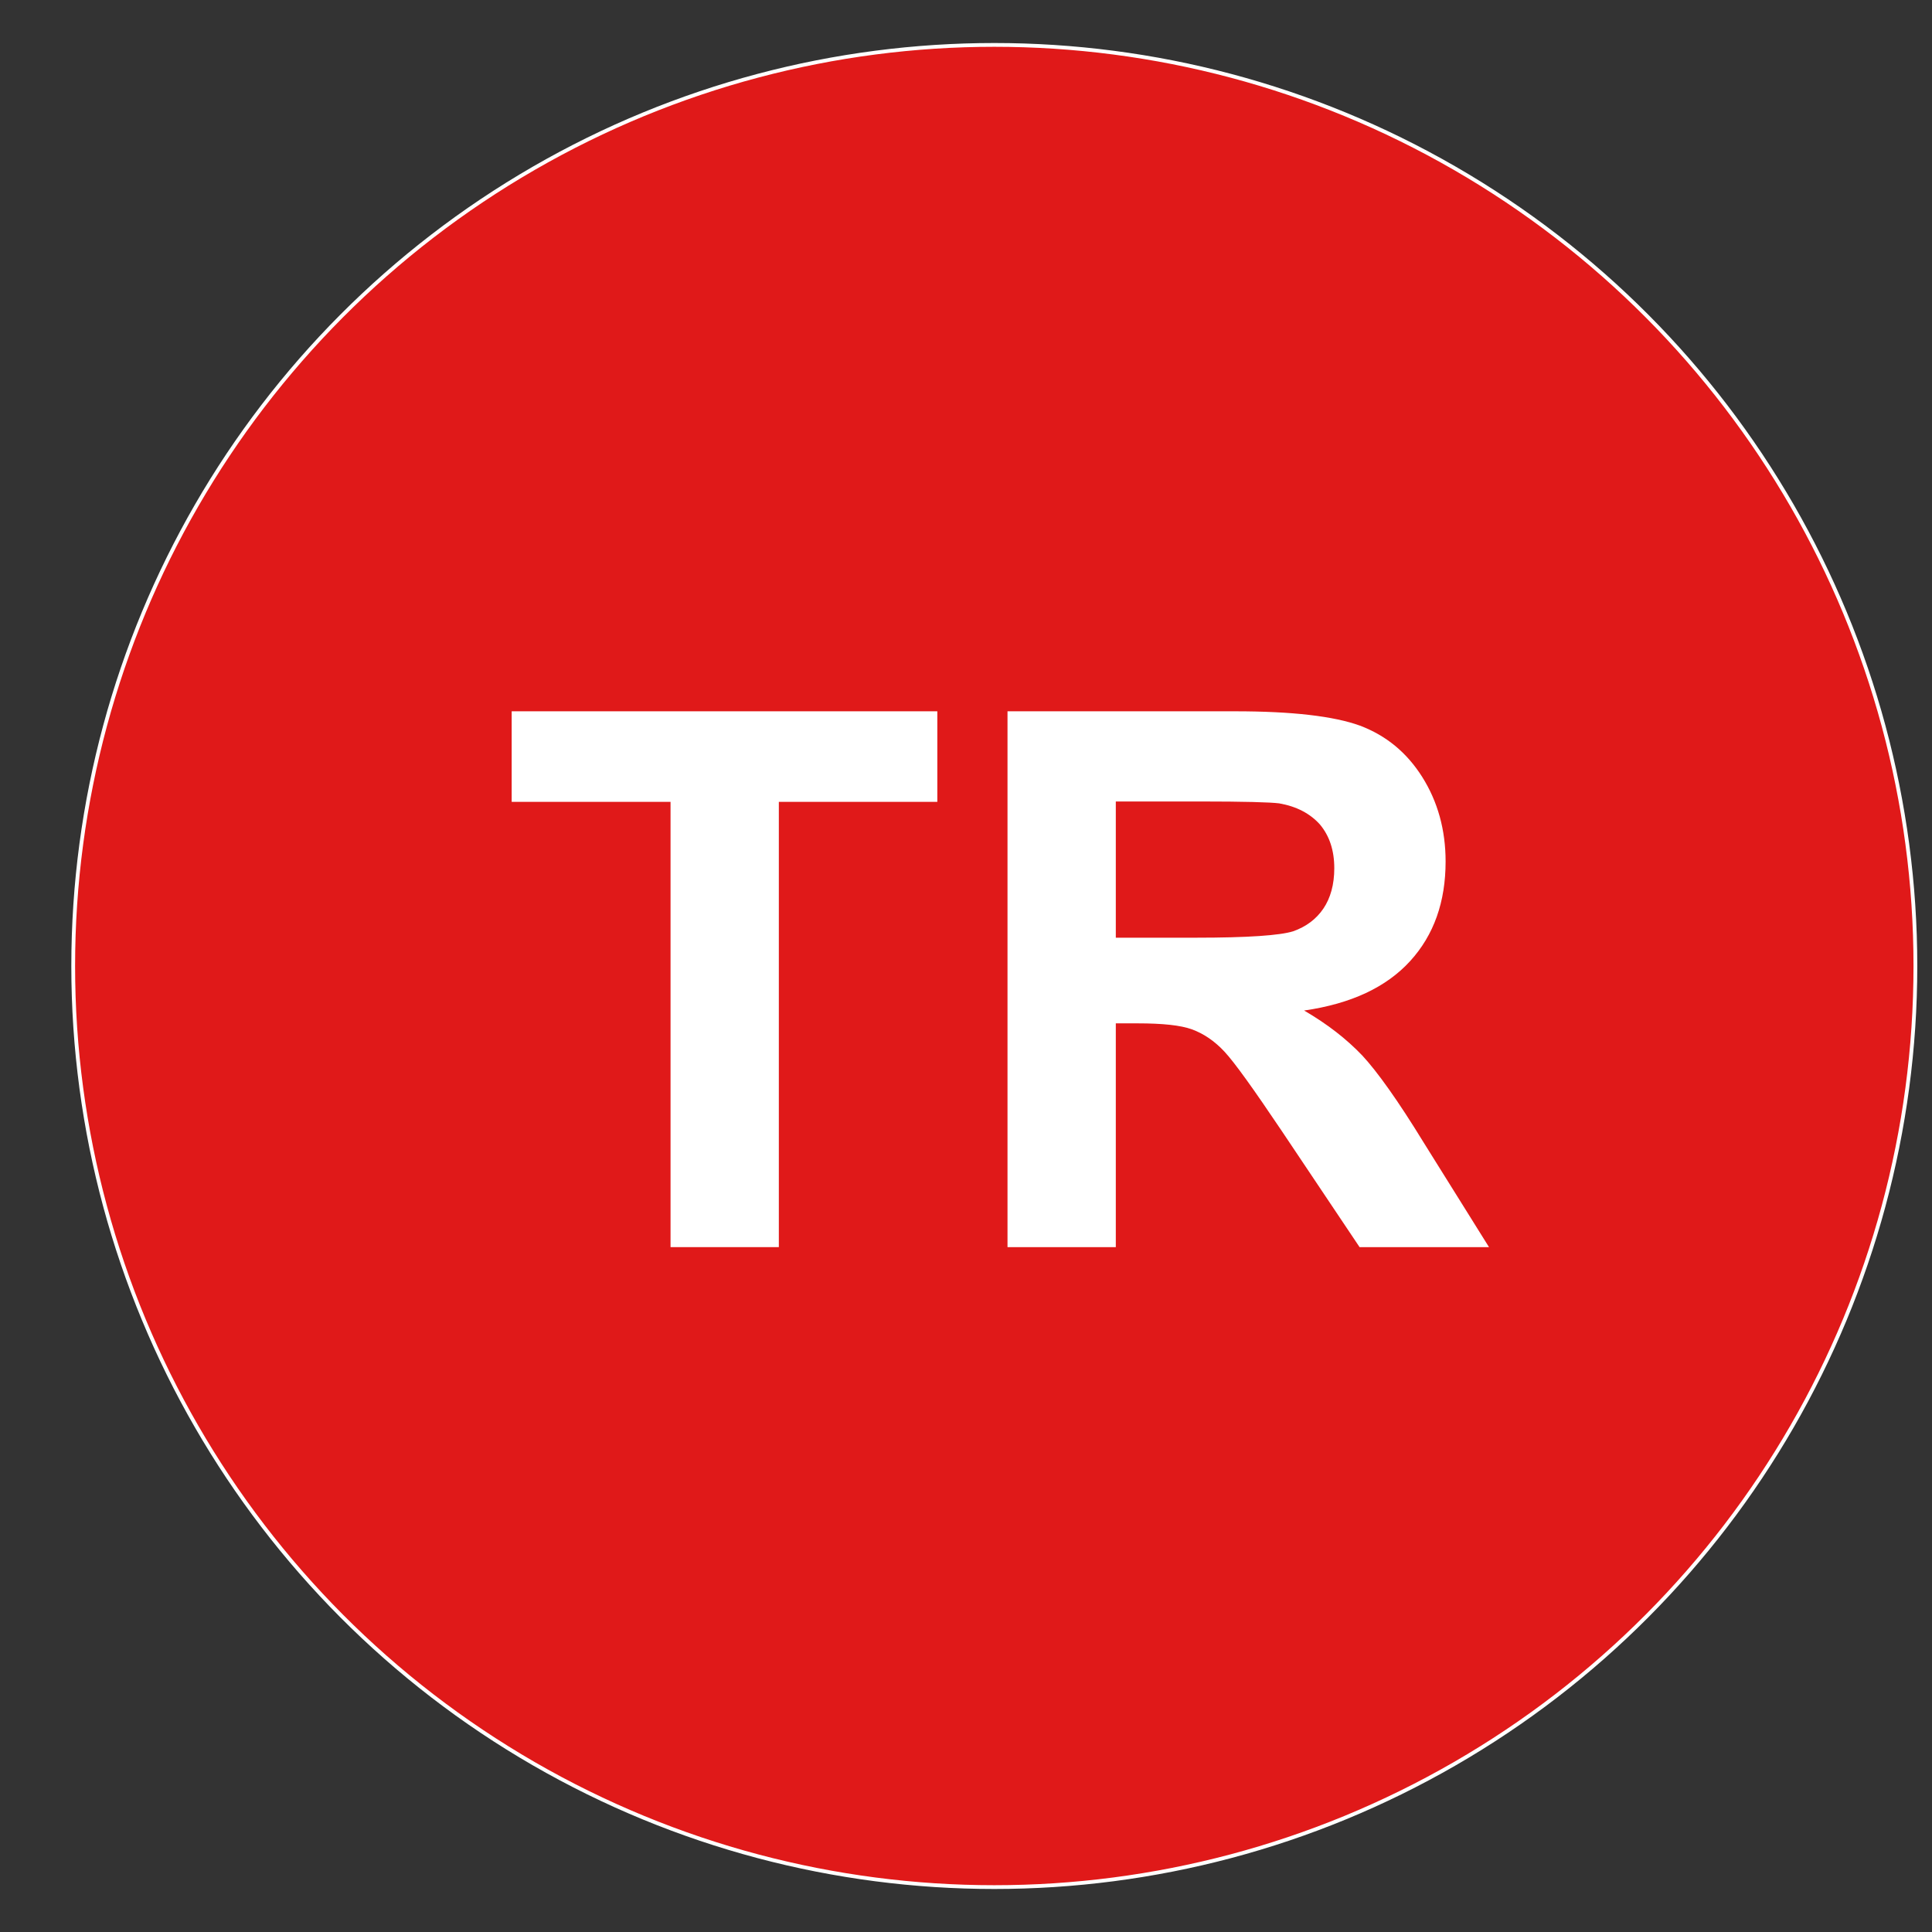
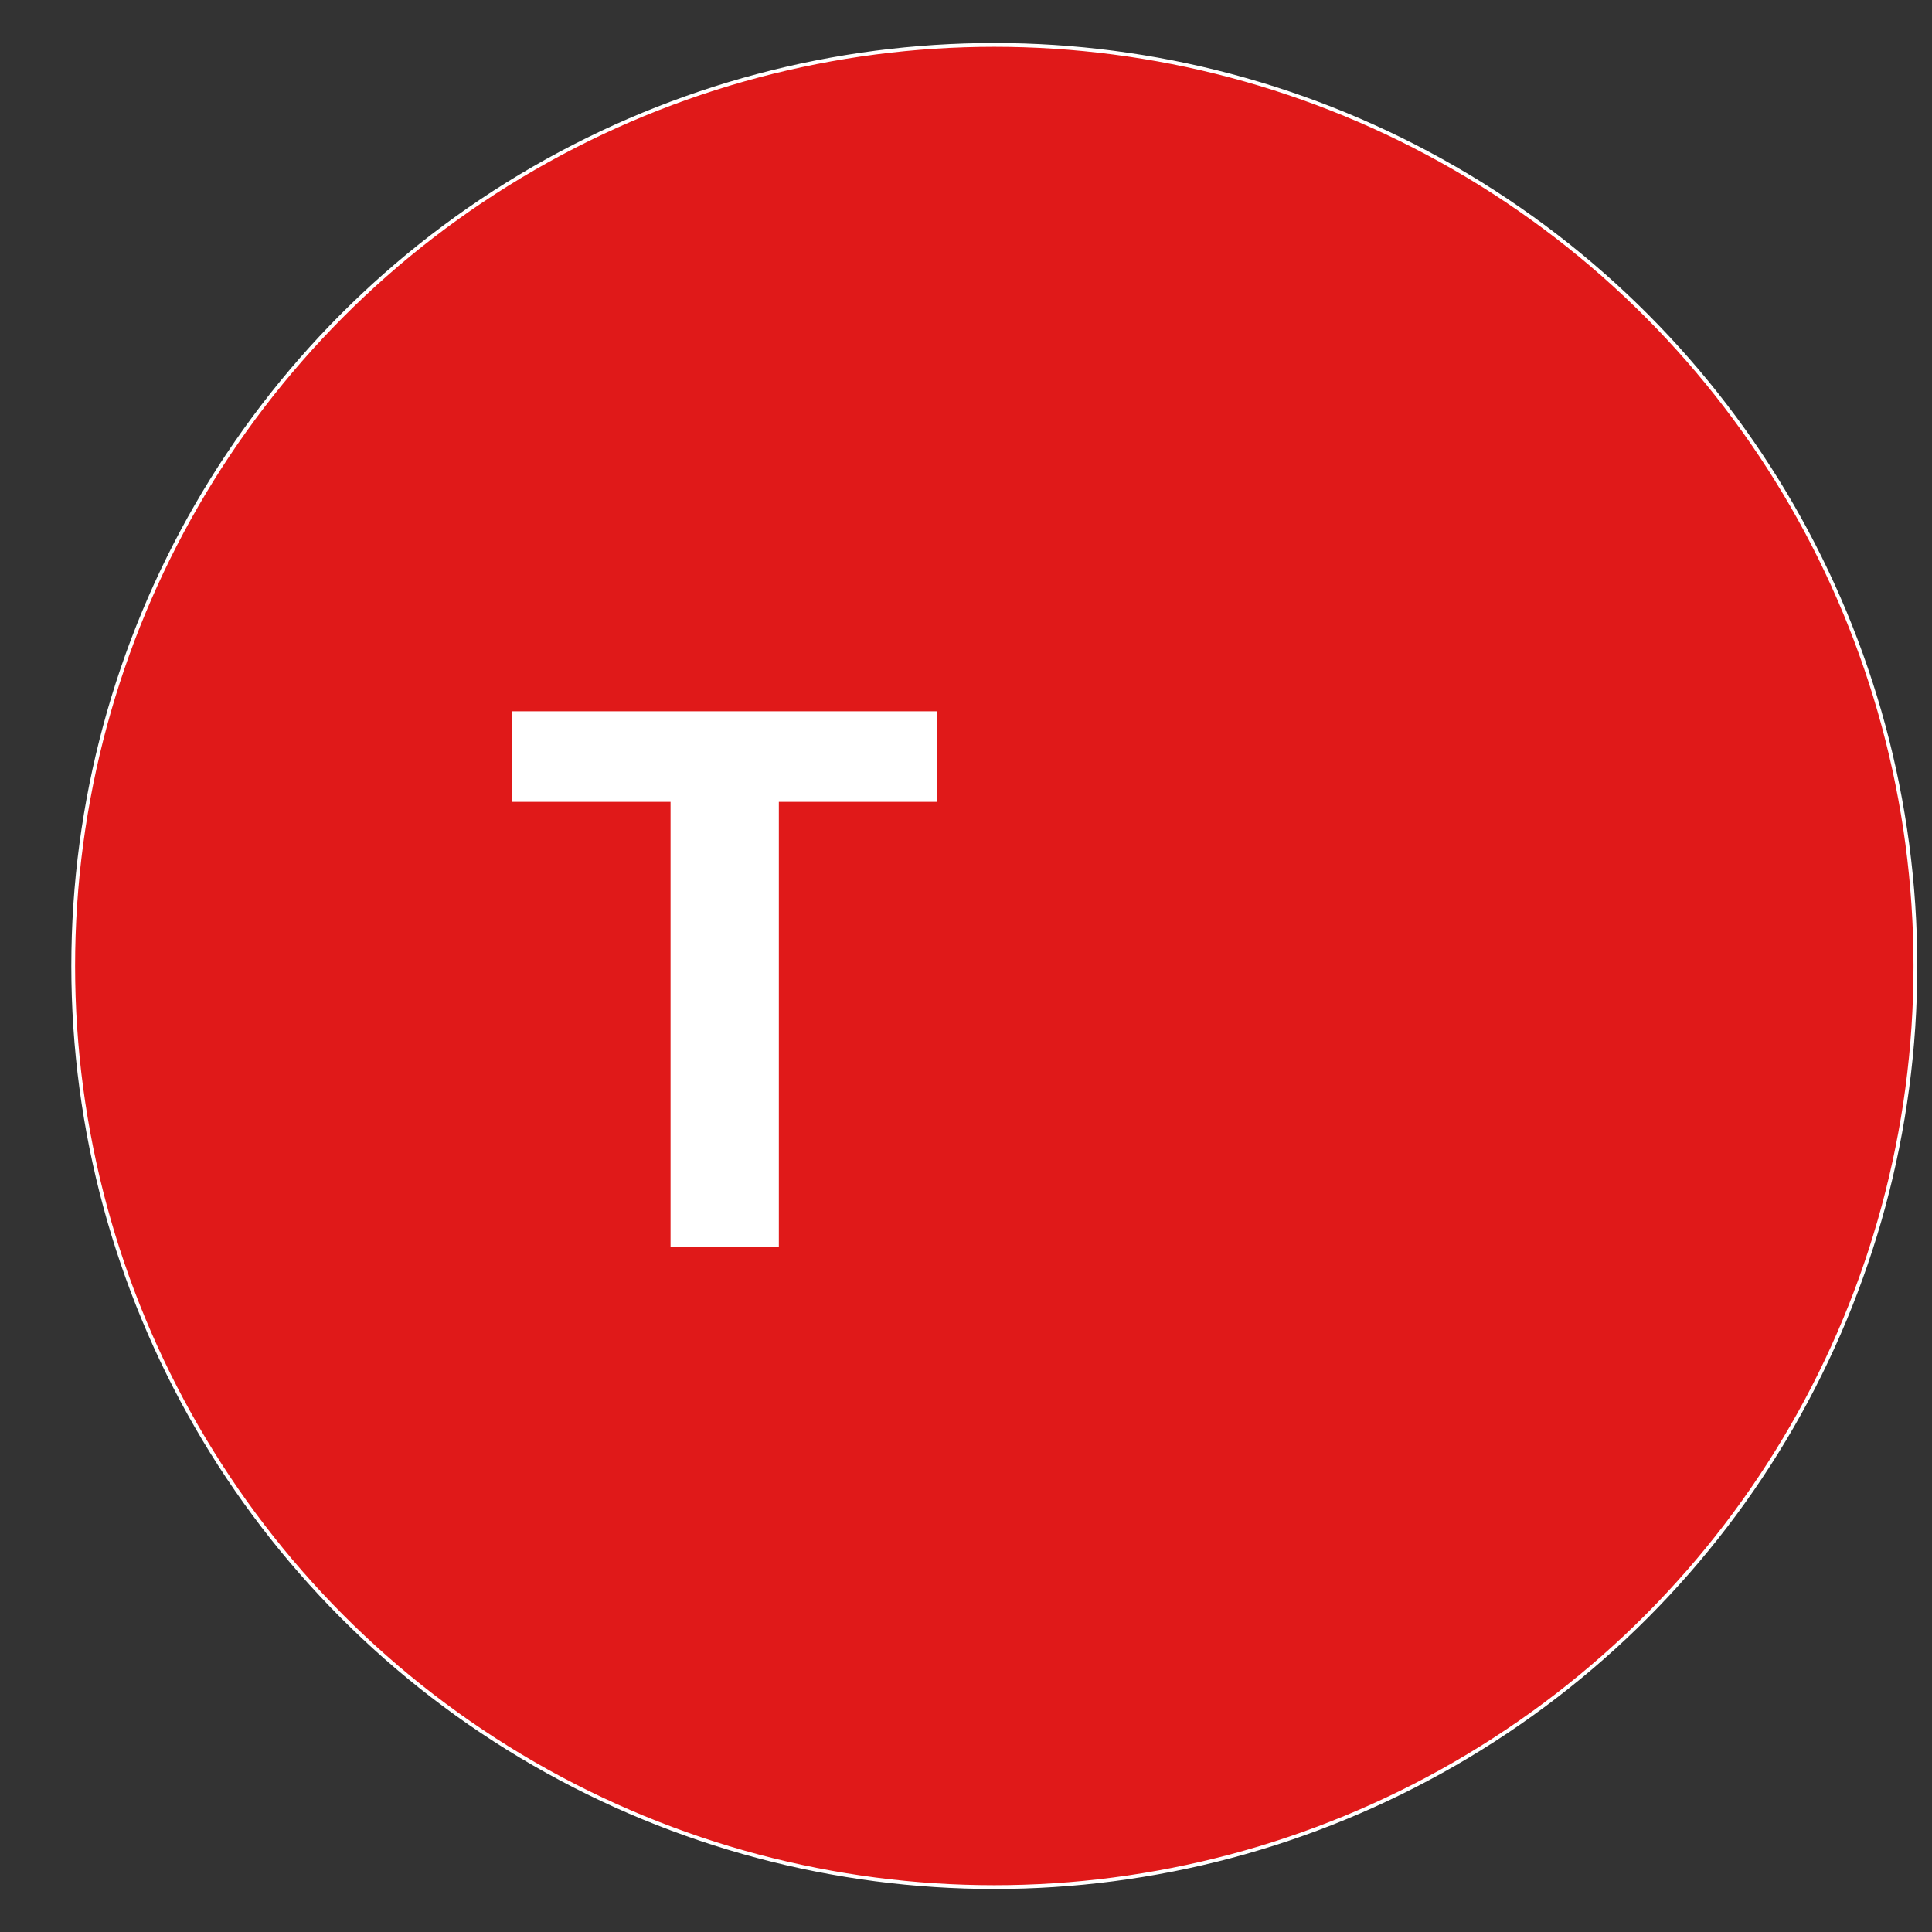
<svg xmlns="http://www.w3.org/2000/svg" version="1.1" id="Layer_1" x="0px" y="0px" viewBox="0 0 512 512" style="enable-background:new 0 0 512 512;" xml:space="preserve">
  <rect x="0" y="0" width="512" height="512" fill="#333333" stroke="none" />
  <style type="text/css">
	.st0{fill:#E01919;stroke:#FFFFFF;stroke-miterlimit:10;}
	.st1{fill:#FFFFFF;}
</style>
  <circle class="st0" cx="263.5" cy="256" r="244.1" />
  <g>
    <path class="st1" d="M177.7,330.5v-118h-42.1v-24h112.8v24h-42v118H177.7z" />
-     <path class="st1" d="M267,330.5v-142h60.3c15.2,0,26.2,1.3,33.1,3.8c6.9,2.6,12.4,7.1,16.5,13.6s6.2,14,6.2,22.4   c0,10.7-3.1,19.5-9.4,26.4c-6.3,6.9-15.6,11.3-28.1,13.1c6.2,3.6,11.3,7.6,15.4,11.9c4,4.3,9.5,12,16.3,23.1l17.3,27.7h-34.3   l-20.7-30.9c-7.4-11-12.4-18-15.1-20.9s-5.6-4.8-8.6-5.9s-7.8-1.6-14.4-1.6h-5.8v59.3H267z M295.7,248.5h21.2   c13.8,0,22.3-0.6,25.8-1.7c3.4-1.2,6.1-3.2,8-6s2.9-6.4,2.9-10.7c0-4.8-1.3-8.6-3.8-11.6c-2.6-2.9-6.2-4.8-10.8-5.6   c-2.3-0.3-9.3-0.5-20.9-0.5h-22.4L295.7,248.5L295.7,248.5z" />
  </g>
</svg>